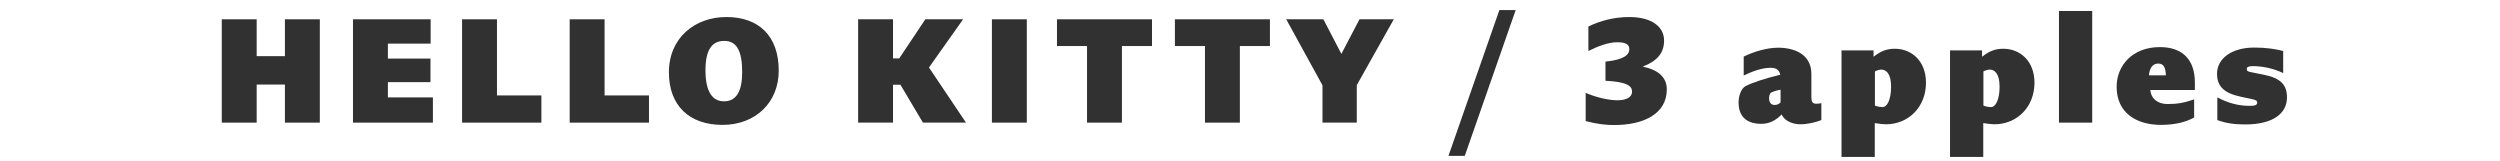
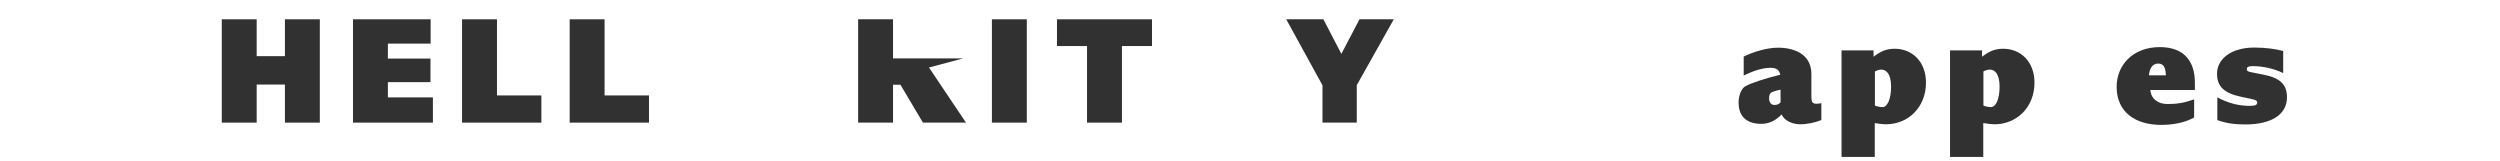
<svg xmlns="http://www.w3.org/2000/svg" width="248" height="16" viewBox="0 0 248 16" fill="none">
  <path d="M226.868 9.662C226.868 11.28 225.444 12.345 222.732 12.345C221.698 12.345 220.843 12.239 219.959 11.91V9.662C221.098 10.261 222.132 10.501 223.166 10.501C223.721 10.501 223.915 10.411 223.915 10.171C223.915 9.992 223.766 9.917 223.436 9.842L222.252 9.587C220.604 9.227 219.929 8.553 219.929 7.309C219.929 5.841 221.338 4.717 223.631 4.717C224.77 4.717 225.804 4.866 226.493 5.061V7.249C225.564 6.8 224.455 6.56 223.481 6.56C223.046 6.56 222.881 6.65 222.881 6.845C222.881 7.024 222.971 7.099 223.301 7.159L224.575 7.414C226.238 7.744 226.868 8.418 226.868 9.662Z" fill="#313131" />
  <path d="M214.256 4.672C216.474 4.672 217.732 5.886 217.732 8.193V8.928H213.312C213.387 9.812 214.076 10.321 215.02 10.321C215.994 10.321 216.668 10.201 217.658 9.857V11.655C216.923 12.075 215.814 12.389 214.376 12.389C211.918 12.389 209.97 11.191 209.97 8.613C209.97 6.5 211.543 4.672 214.256 4.672ZM214.855 7.474C214.825 6.71 214.645 6.305 214.091 6.305C213.491 6.305 213.222 6.845 213.177 7.474H214.855Z" fill="#313131" />
-   <path d="M204.25 12.165V1.09H207.547V12.165H204.25Z" fill="#313131" />
  <path d="M196.62 5.631C197.309 5.091 197.893 4.836 198.718 4.836C200.411 4.836 201.82 6.065 201.82 8.208C201.82 10.606 200.096 12.329 197.834 12.329C197.579 12.329 197.204 12.284 196.74 12.21V15.566H193.443V5.001H196.62V5.631ZM196.755 10.471C196.994 10.576 197.264 10.621 197.519 10.621C197.968 10.621 198.358 9.872 198.358 8.598C198.358 7.219 197.804 6.904 197.399 6.904C197.204 6.904 196.994 6.964 196.755 7.084V10.471Z" fill="#313131" />
  <path d="M185.857 5.631C186.547 5.091 187.131 4.836 187.955 4.836C189.649 4.836 191.057 6.065 191.057 8.208C191.057 10.606 189.334 12.329 187.071 12.329C186.816 12.329 186.442 12.284 185.977 12.21V15.566H182.68V5.001H185.857V5.631ZM185.992 10.471C186.232 10.576 186.502 10.621 186.756 10.621C187.206 10.621 187.596 9.872 187.596 8.598C187.596 7.219 187.041 6.904 186.636 6.904C186.442 6.904 186.232 6.964 185.992 7.084V10.471Z" fill="#313131" />
  <path d="M179.689 9.617C179.689 10.096 179.794 10.291 180.183 10.291C180.378 10.291 180.543 10.261 180.678 10.231V11.91C180.093 12.149 179.269 12.329 178.595 12.329C177.831 12.329 177.021 12 176.737 11.355C176.242 11.865 175.598 12.284 174.728 12.284C172.93 12.284 172.466 11.205 172.466 10.171C172.466 9.437 172.765 8.763 173.14 8.553C173.739 8.223 175.253 7.729 176.602 7.414C176.512 6.994 176.272 6.725 175.658 6.725C174.848 6.725 173.979 7.009 172.975 7.489V5.616C173.934 5.136 175.268 4.731 176.392 4.731C177.876 4.731 179.689 5.301 179.689 7.339V9.617ZM175.493 9.752C175.493 10.231 175.763 10.411 176.017 10.411C176.242 10.411 176.437 10.366 176.632 10.156V8.898C176.107 8.987 175.733 9.152 175.658 9.212C175.568 9.287 175.493 9.497 175.493 9.752Z" fill="#313131" />
-   <path d="M165.347 8.868C165.347 11.31 163.024 12.404 160.131 12.404C159.337 12.404 158.543 12.329 157.299 12.015V9.212C158.333 9.662 159.577 9.947 160.446 9.947C161.33 9.947 161.9 9.647 161.9 9.092C161.9 8.538 161.42 8.118 159.262 8.013V6.11C161.106 5.93 161.63 5.421 161.63 4.881C161.63 4.387 161.24 4.192 160.431 4.192C159.532 4.192 158.483 4.596 157.569 5.061V2.633C158.708 2.064 160.131 1.689 161.615 1.689C163.848 1.689 165.077 2.648 165.077 4.027C165.077 5.241 164.402 6.05 162.994 6.59V6.62C164.687 6.964 165.347 7.819 165.347 8.868Z" fill="#313131" />
-   <path d="M143.687 15.461L148.738 1H150.356L145.306 15.461H143.687Z" fill="#313131" />
  <path d="M134.862 1.914H138.264L134.592 8.448V12.165H131.19V8.463L127.594 1.914H131.28L133.064 5.346L134.862 1.914Z" fill="#313131" />
-   <path d="M125.977 1.914V4.567H122.995V12.165H119.533V4.567H116.551V1.914H125.977Z" fill="#313131" />
  <path d="M114.278 1.914V4.567H111.296V12.165H107.834V4.567H104.852V1.914H114.278Z" fill="#313131" />
  <path d="M98.397 12.165V1.914H101.859V12.165H98.397Z" fill="#313131" />
-   <path d="M91.555 12.165L89.322 8.403H88.588V12.165H85.126V1.914H88.588V5.795H89.202L91.794 1.914H95.541L92.154 6.695L95.826 12.165H91.555Z" fill="#313131" />
-   <path d="M77.251 7.009C77.251 10.171 74.943 12.389 71.676 12.389C68.364 12.389 66.356 10.471 66.356 7.174C66.356 3.742 68.949 1.689 72.051 1.689C75.258 1.689 77.251 3.547 77.251 7.009ZM69.983 6.964C69.983 9.152 70.702 10.051 71.826 10.051C73.055 10.051 73.624 9.032 73.624 7.159C73.624 5.001 73.055 4.057 71.841 4.057C70.582 4.057 69.983 5.016 69.983 6.964Z" fill="#313131" />
+   <path d="M91.555 12.165L89.322 8.403H88.588V12.165H85.126V1.914H88.588V5.795H89.202H95.541L92.154 6.695L95.826 12.165H91.555Z" fill="#313131" />
  <path d="M59.974 9.467H64.379V12.165H56.512V1.914H59.974V9.467Z" fill="#313131" />
  <path d="M49.299 9.467H53.705V12.165H45.837V1.914H49.299V9.467Z" fill="#313131" />
  <path d="M38.478 9.662H42.944V12.165H35.016V1.914H42.719V4.327H38.478V5.81H42.704V8.148H38.478V9.662Z" fill="#313131" />
  <path d="M28.264 1.914H31.726V12.165H28.264V8.388H25.462V12.165H22V1.914H25.462V5.571H28.264V1.914Z" fill="#313131" />
</svg>